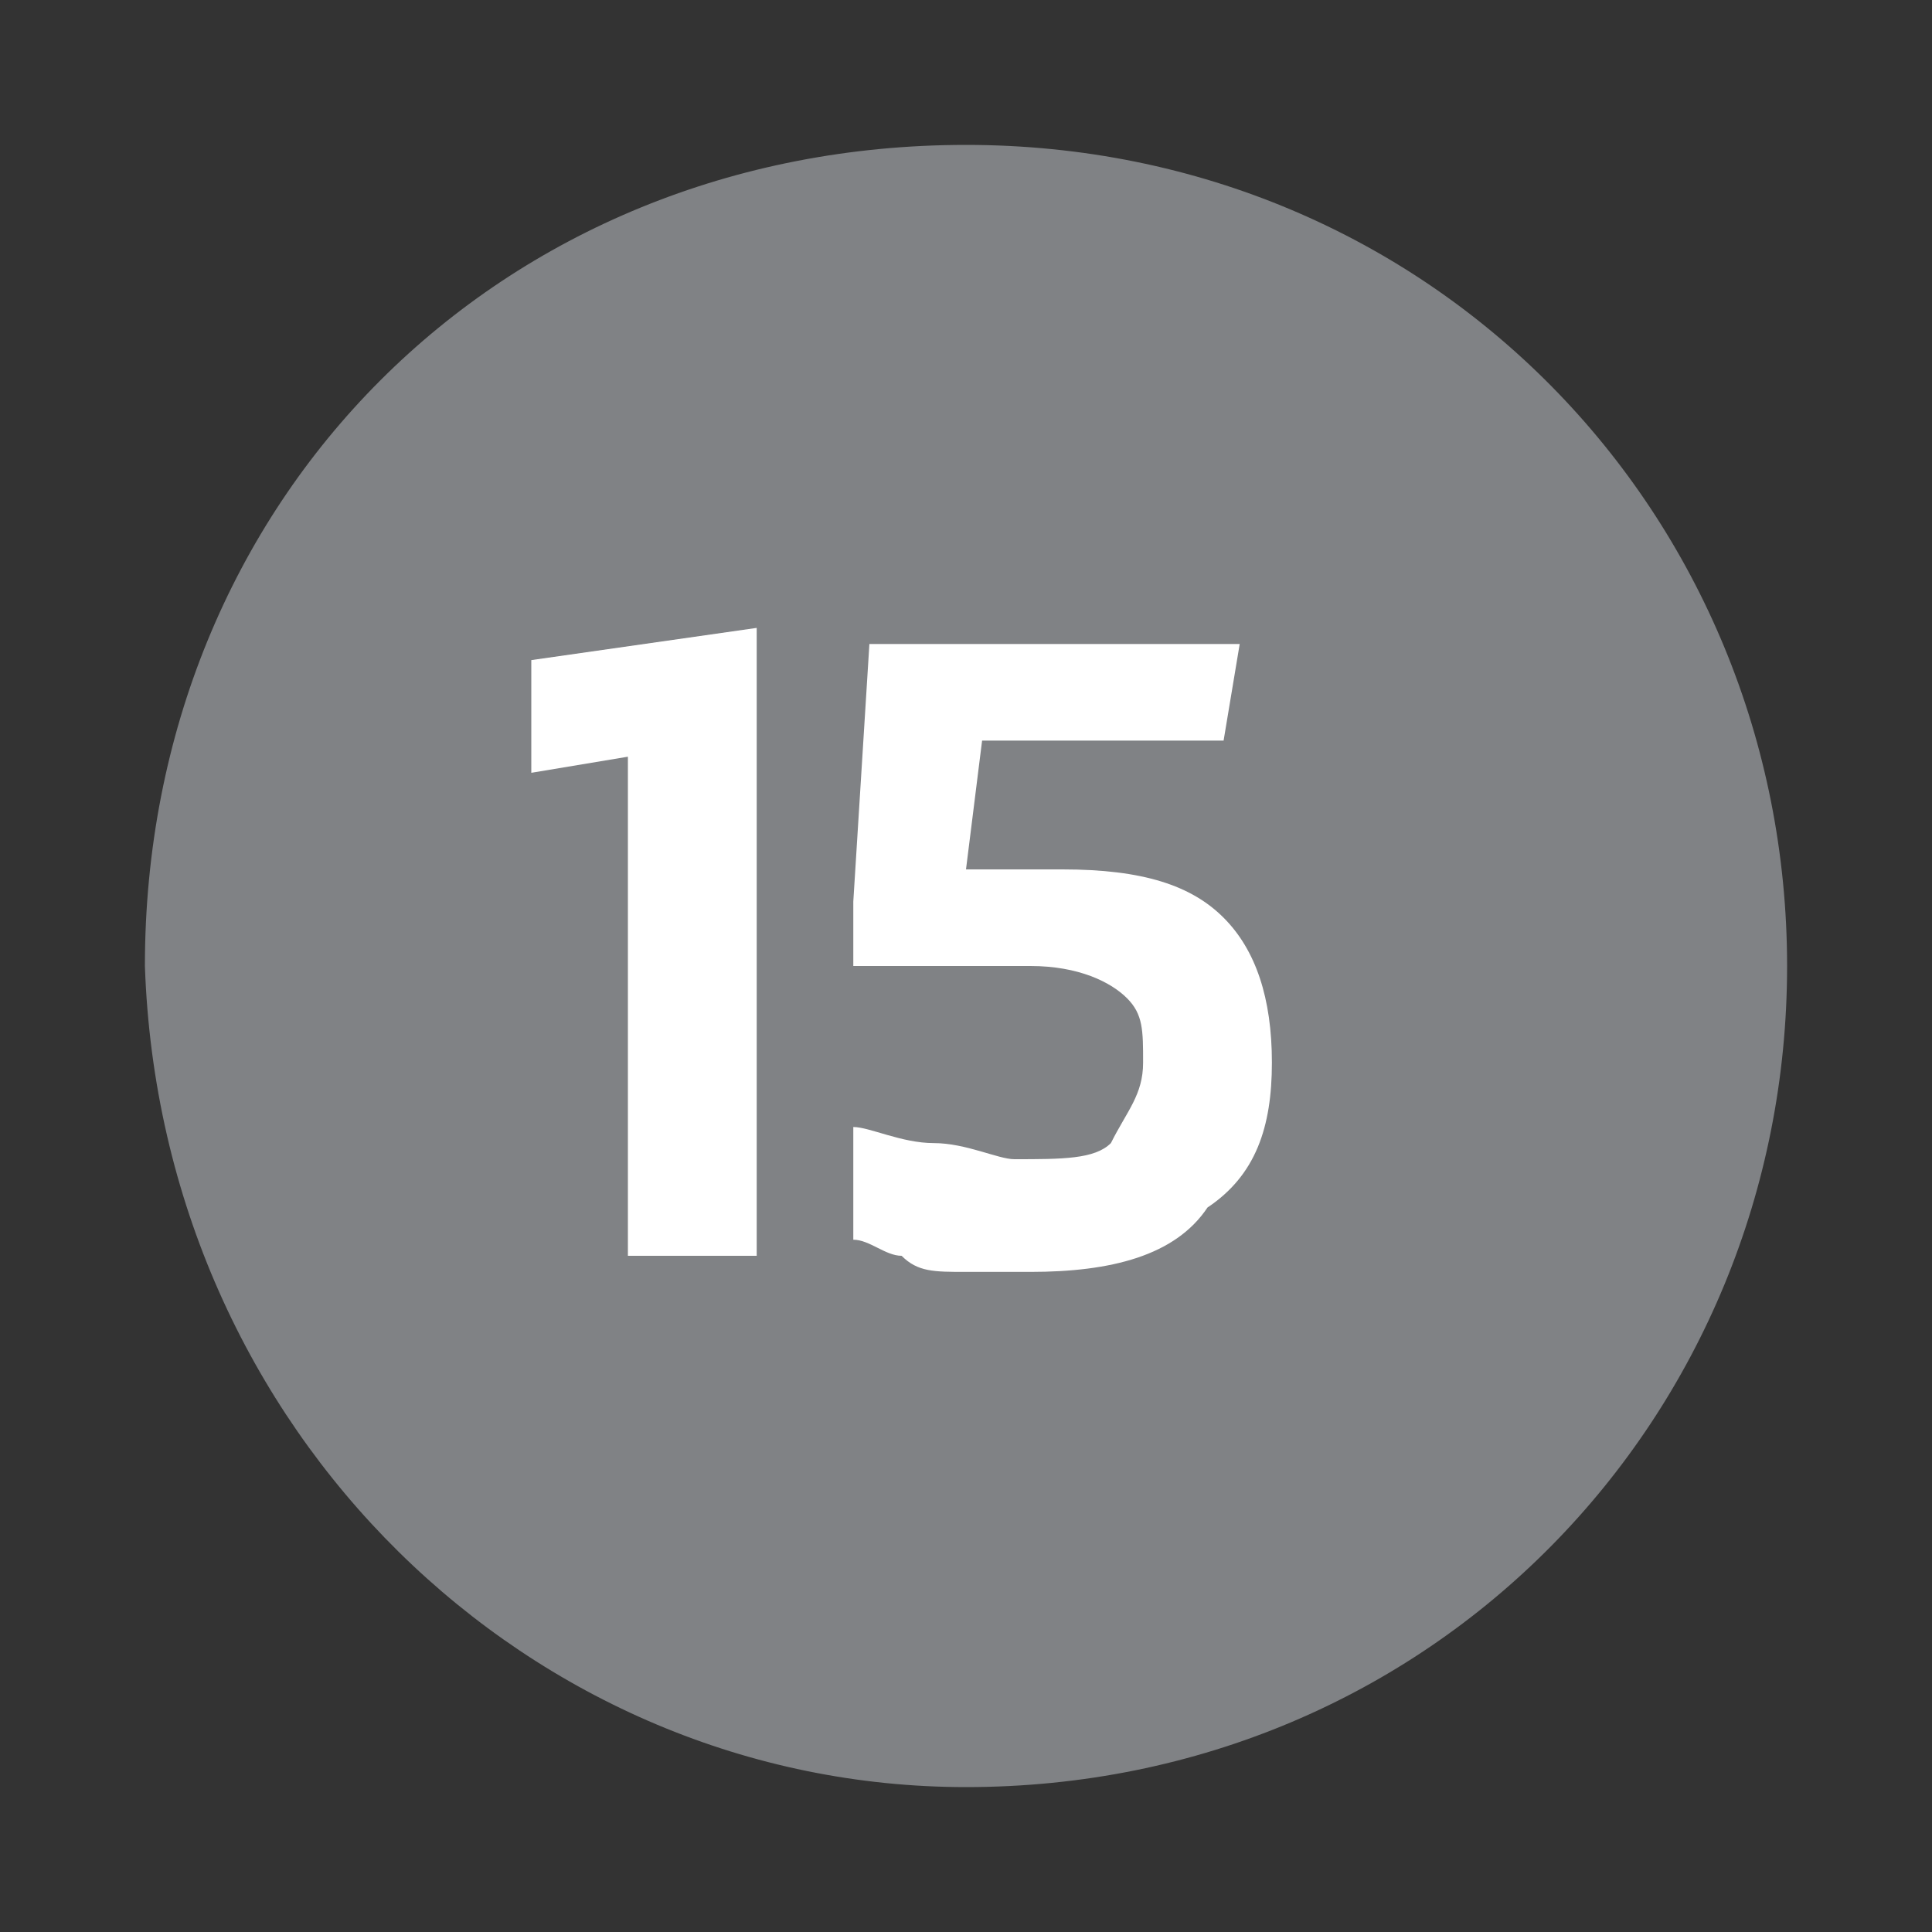
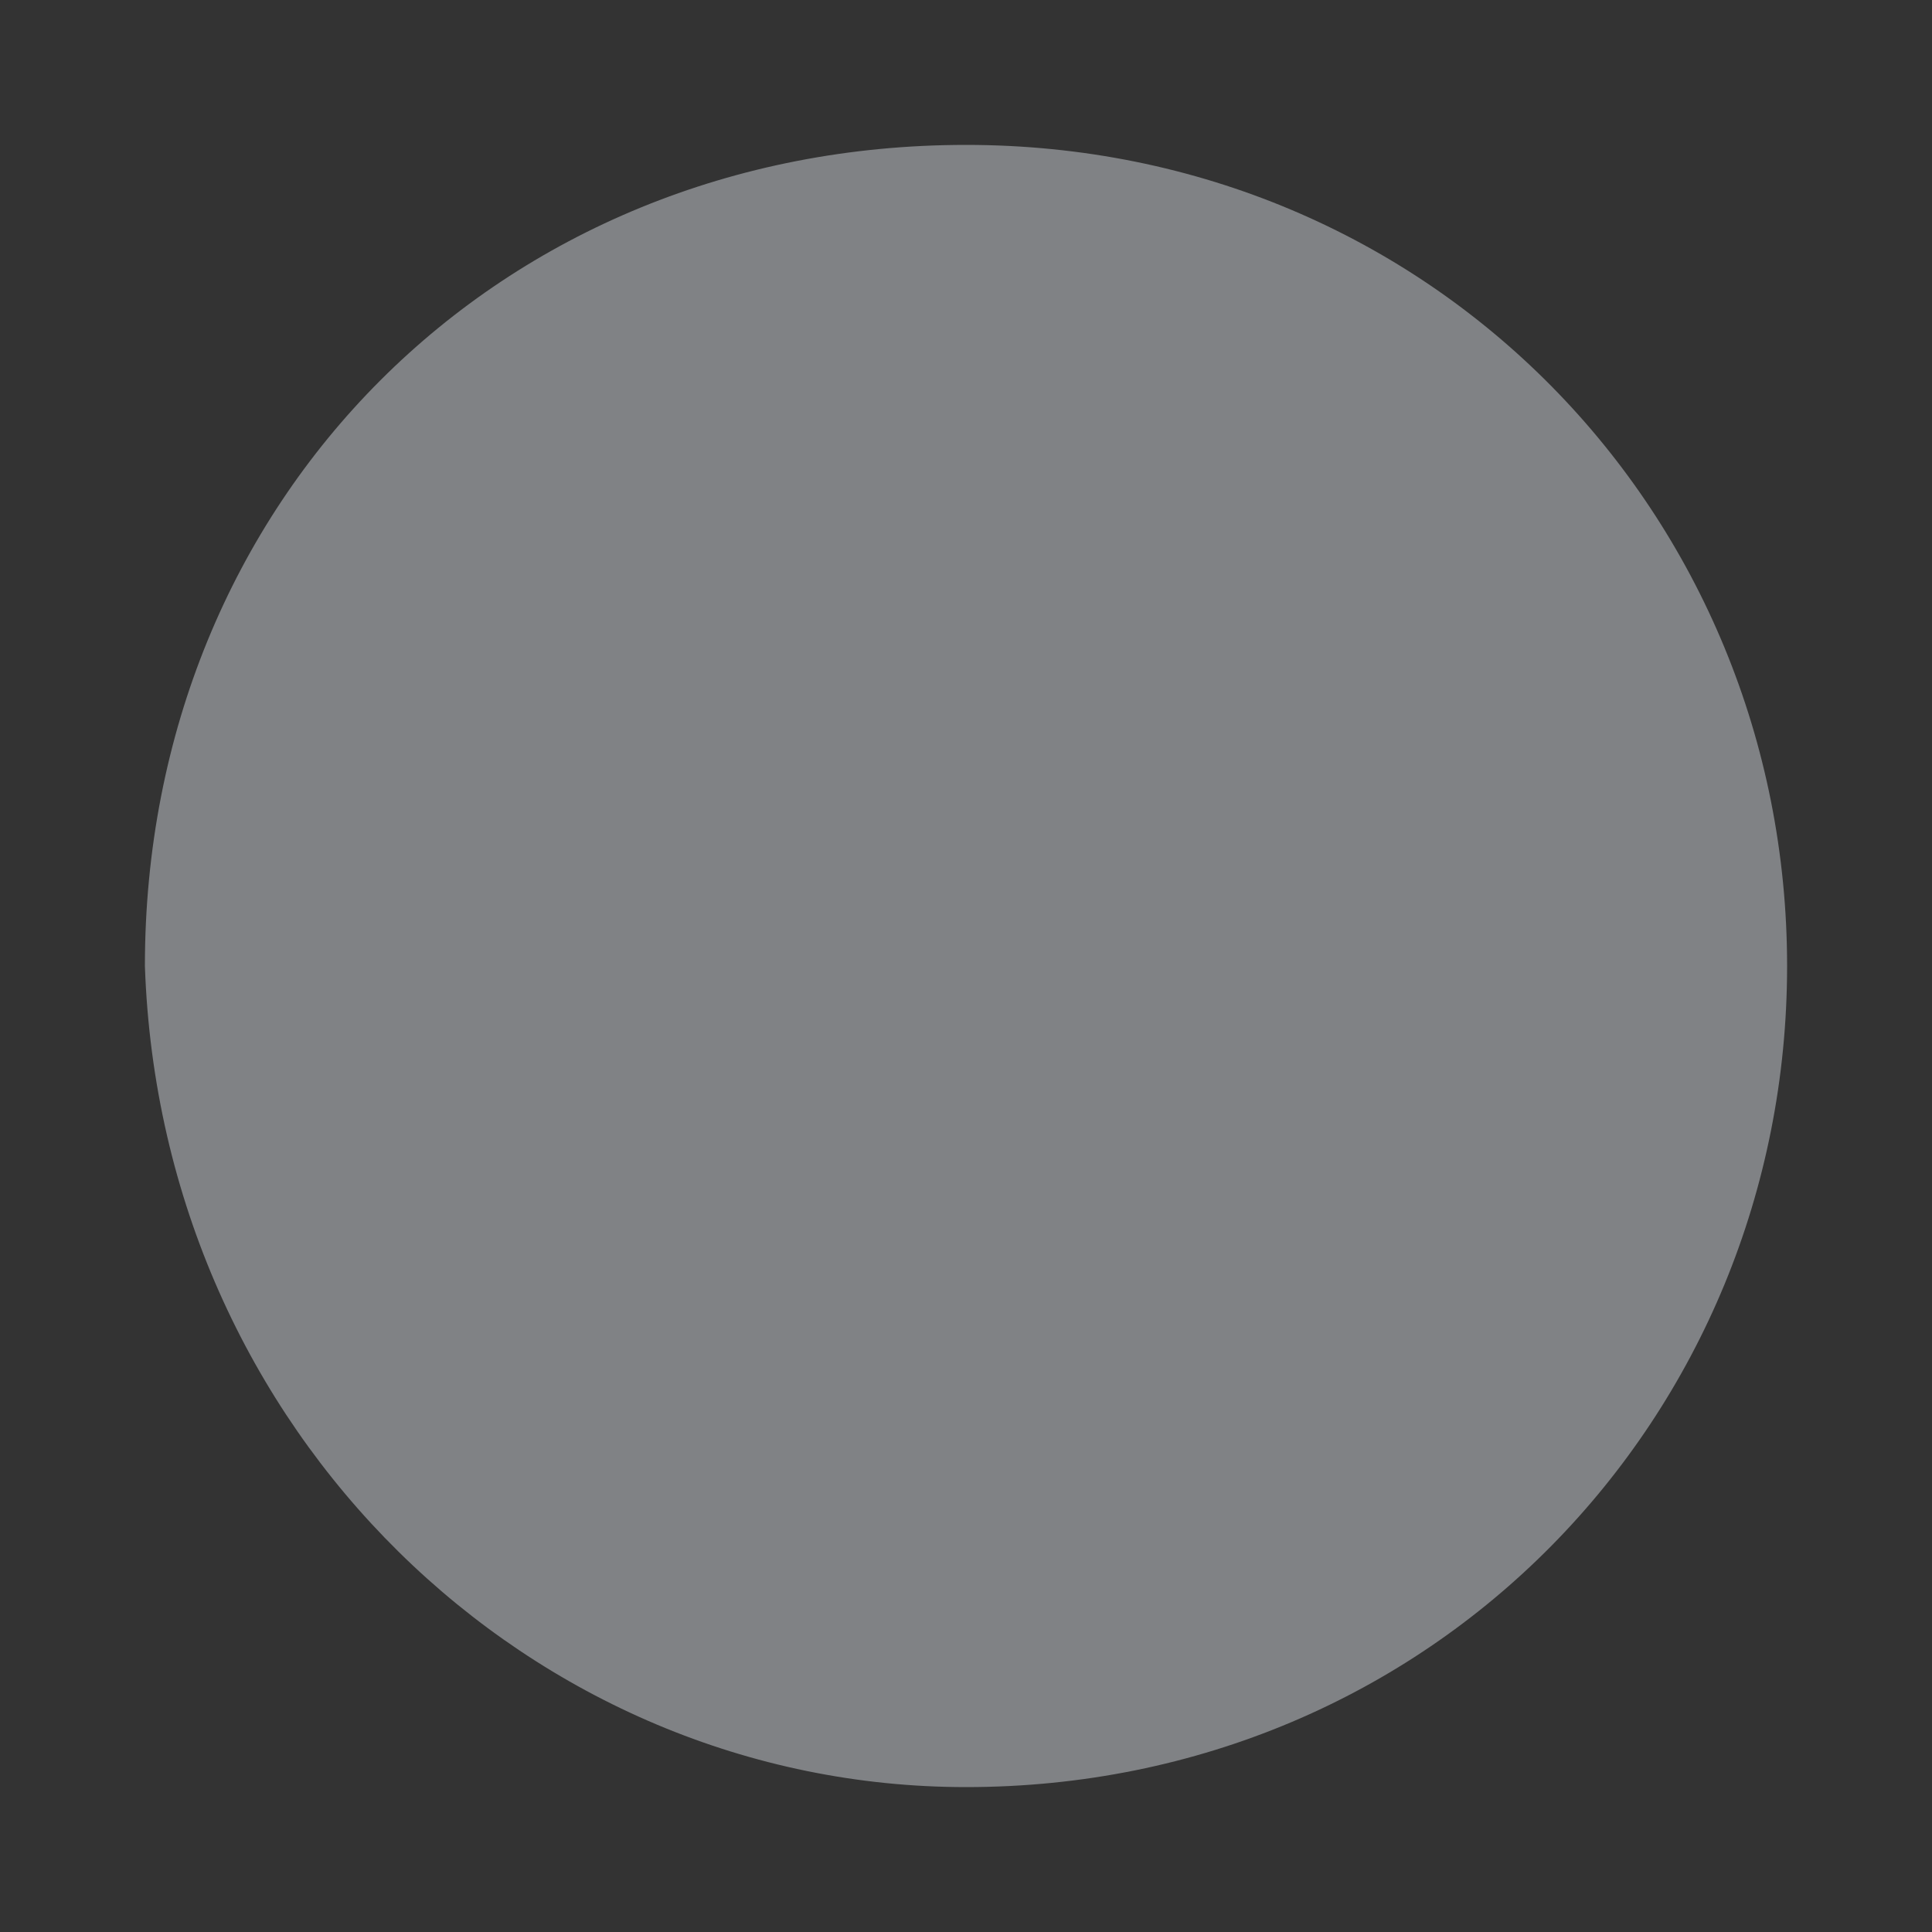
<svg xmlns="http://www.w3.org/2000/svg" version="1.1" id="Layer_1" x="0px" y="0px" viewBox="0 0 12 12" style="enable-background:new 0 0 12 12;" xml:space="preserve">
  <rect x="0" y="0" width="12" height="12" fill="#333333" stroke="none" />
  <style type="text/css">
	.st0{fill:#F8A075;}
	.st1{fill:#808285;}
	.st2{fill:#FFFFFF;}
	.st3{fill:#CCCCCB;}
</style>
  <g>
    <path class="st1" d="M6,11.1c2.9,0,5.1-2.3,5.1-5.1S8.9,0.9,6,0.9S0.9,3.1,0.9,6C1,8.9,3.3,11.1,6,11.1L6,11.1z" />
    <g>
-       <path class="st2" d="M3.9,7.8V4.7L3.3,4.8V4.1l1.4-0.2v3.9H3.9z" />
-       <path class="st2" d="M6.4,7.9c-0.1,0-0.2,0-0.4,0s-0.3,0-0.4-0.1c-0.1,0-0.2-0.1-0.3-0.1V7C5.4,7,5.6,7.1,5.8,7.1s0.4,0.1,0.5,0.1    c0.3,0,0.5,0,0.6-0.1C7,6.9,7.1,6.8,7.1,6.6c0-0.2,0-0.3-0.1-0.4C6.9,6.1,6.7,6,6.4,6H5.3V5.6l0.1-1.6h2.3L7.6,4.6H6.1L6,5.4h0.6    c0.5,0,0.8,0.1,1,0.3s0.3,0.5,0.3,0.9c0,0.4-0.1,0.7-0.4,0.9C7.3,7.8,6.9,7.9,6.4,7.9z" />
-     </g>
+       </g>
  </g>
</svg>